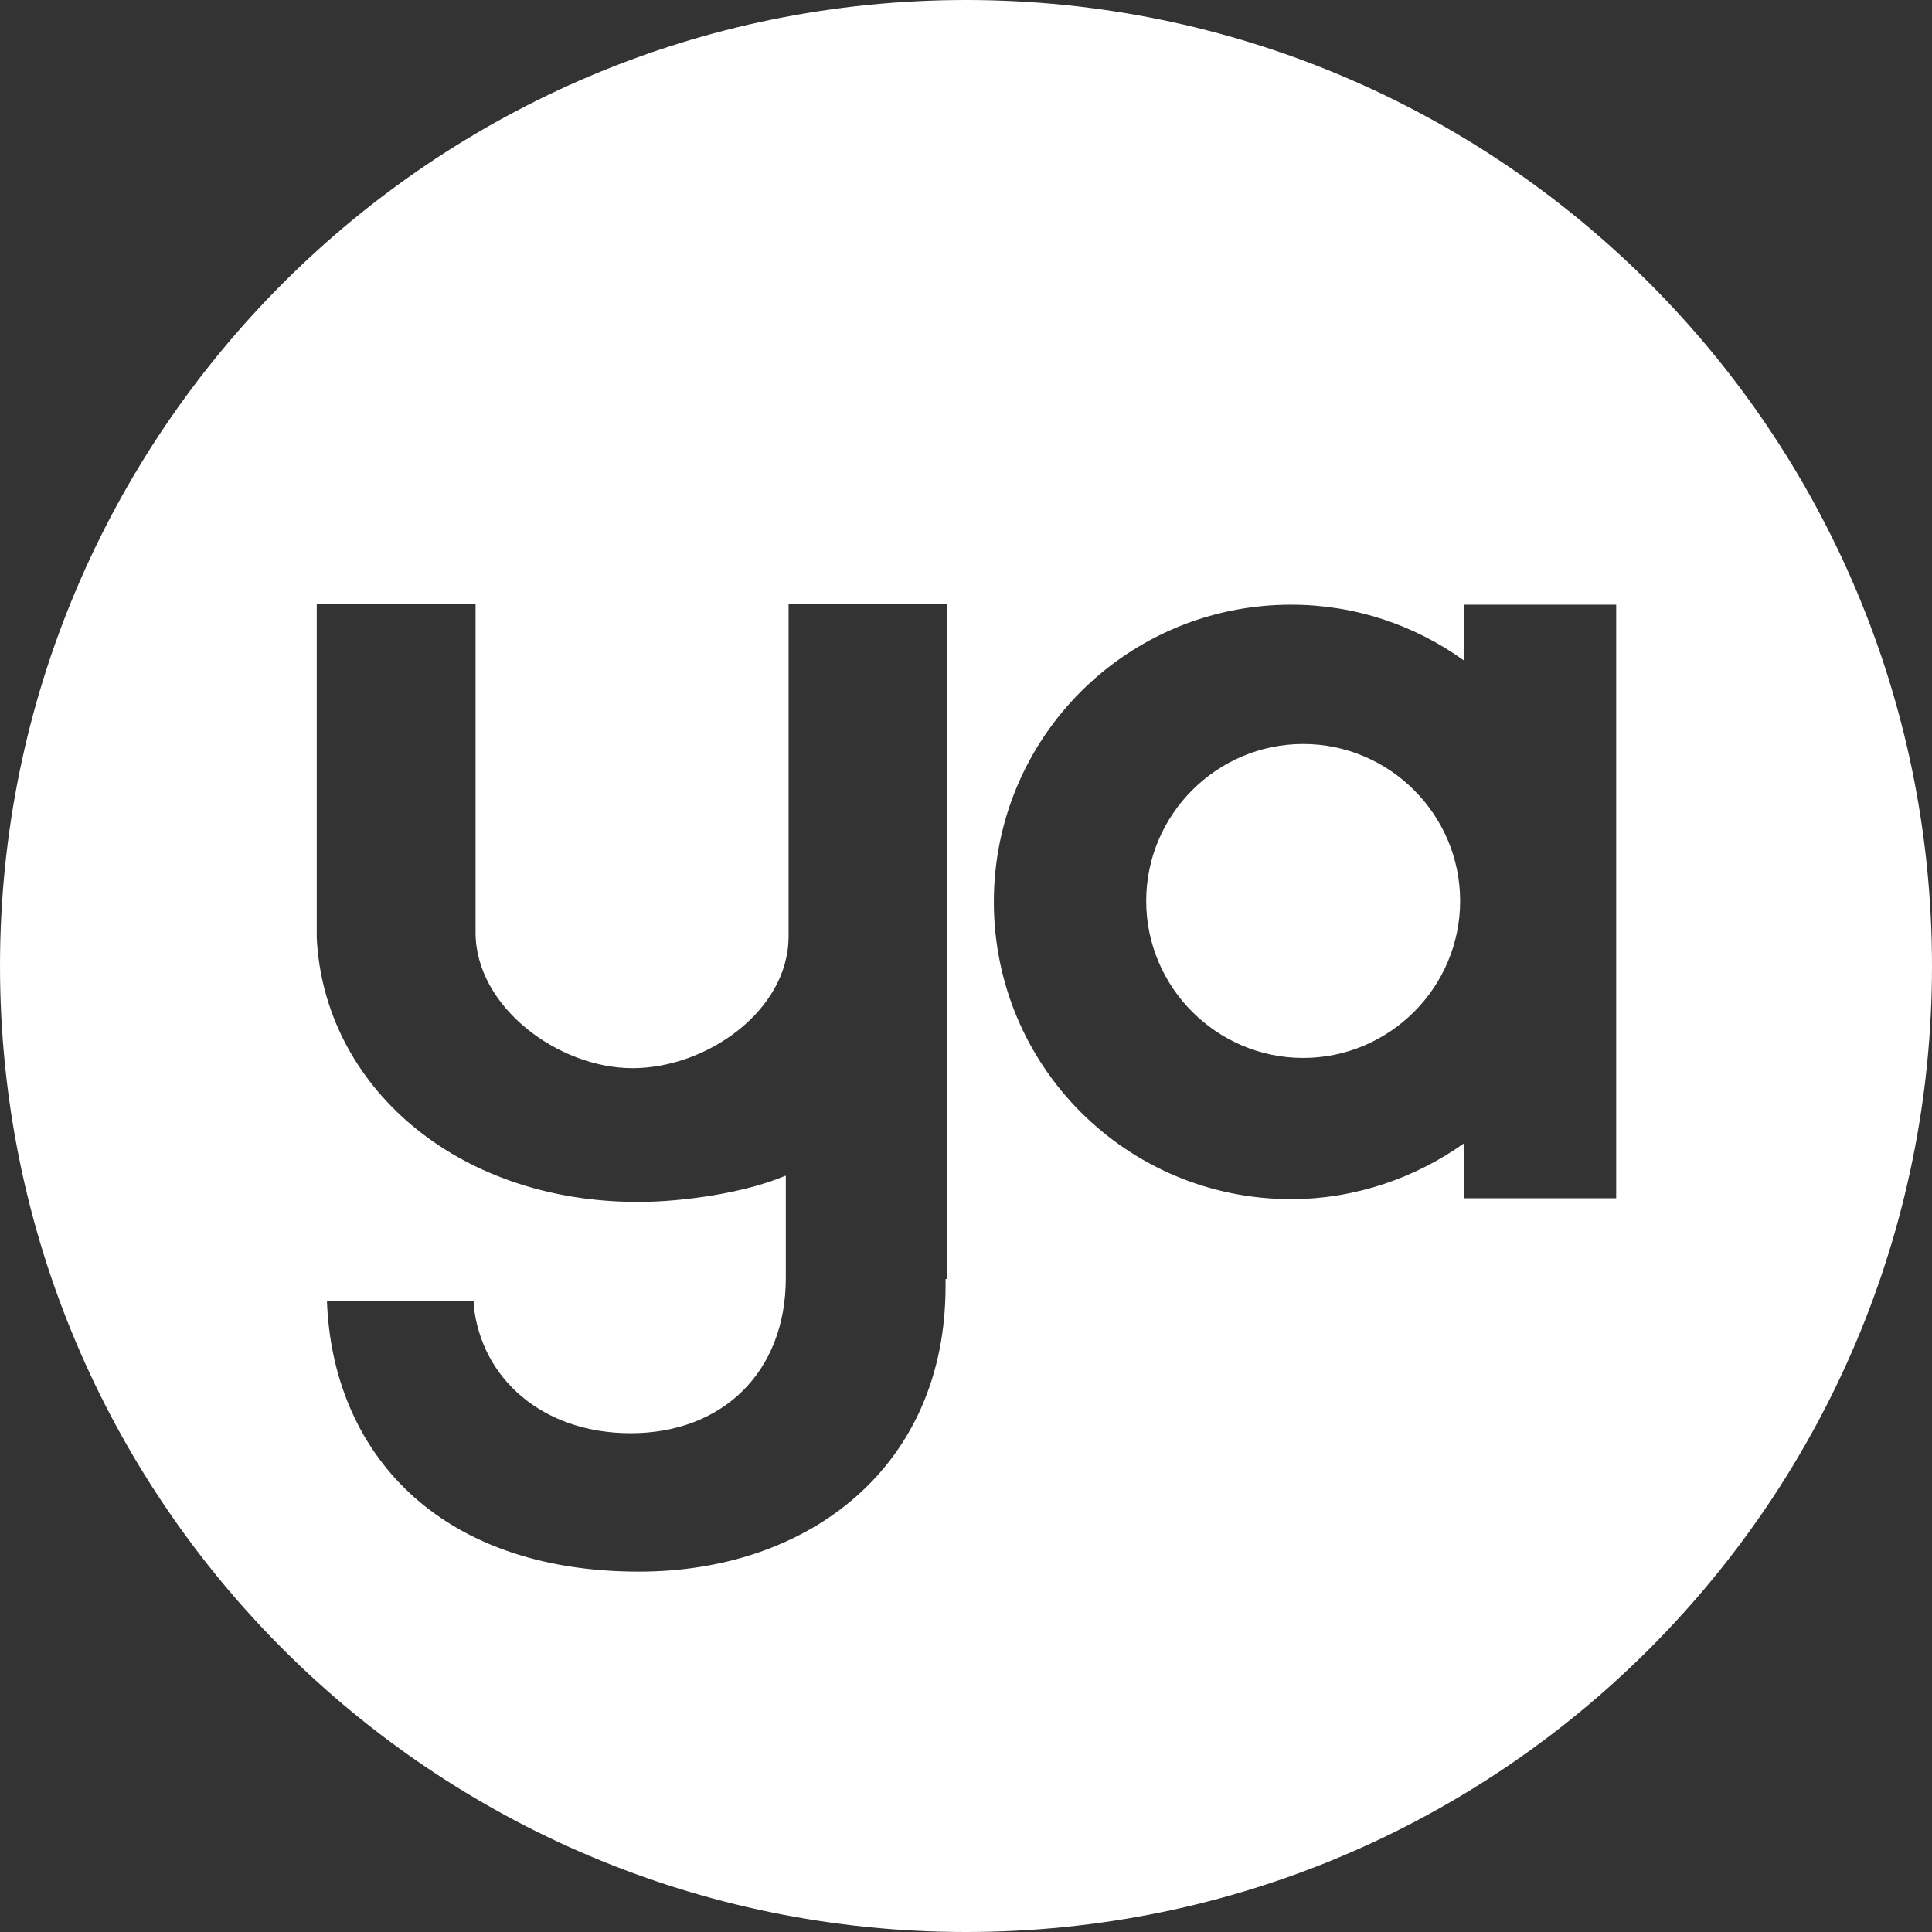
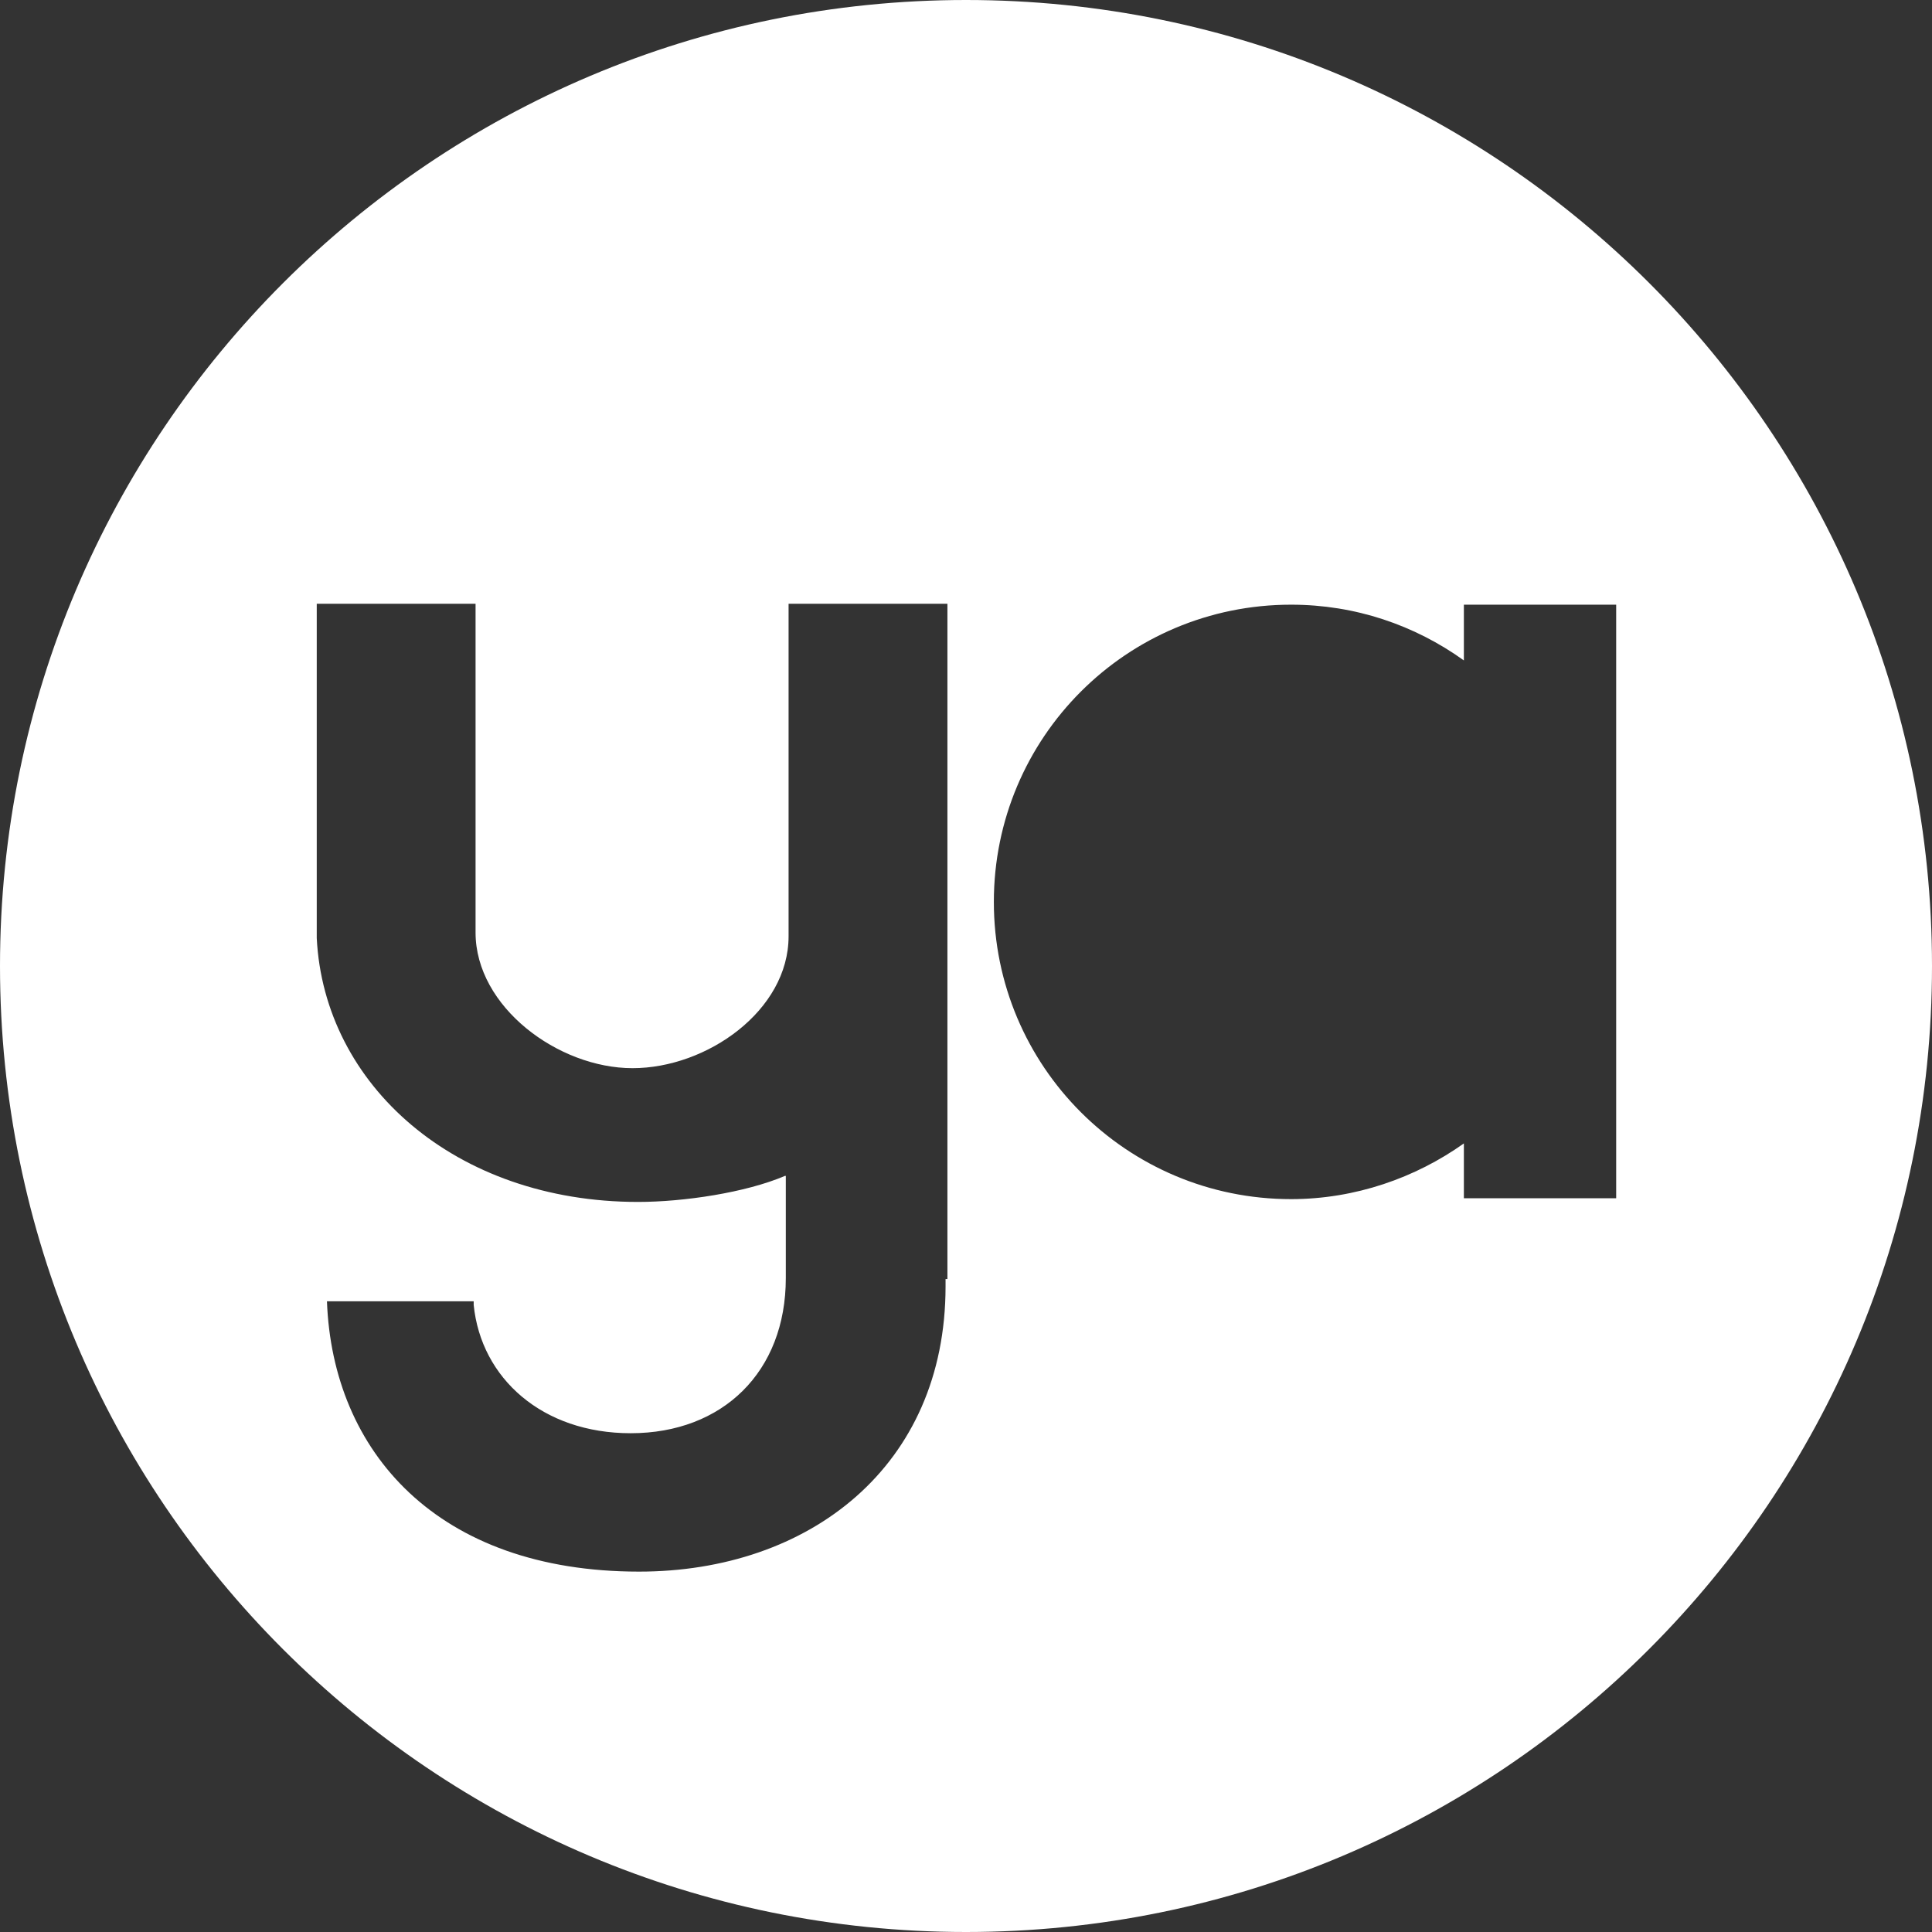
<svg xmlns="http://www.w3.org/2000/svg" width="60" height="60" viewBox="0 0 60 60" fill="none">
  <rect x="0" y="0" width="60" height="60" fill="#333333" stroke="none" />
  <path d="M30 0C13.442 0 0 13.442 0 30C0 46.587 13.442 60 30 60C46.587 60 60 46.558 60 30C60 13.414 46.558 0 30 0ZM29.365 39.721V39.952C29.365 45.548 25.125 48.808 19.846 48.808C13.586 48.808 10.327 45.087 10.154 40.413H14.711V40.529C14.942 42.808 16.846 44.51 19.587 44.51C22.442 44.51 24.404 42.606 24.404 39.692V36.519H24.375C23.163 37.038 21.231 37.327 19.817 37.327C14.135 37.327 10.067 33.692 9.837 29.135V29.106V18.75H14.769V28.76V28.962C14.769 31.269 17.337 33.173 19.644 33.173C21.952 33.173 24.49 31.385 24.49 29.077V28.846V18.75H29.423V39.721H29.365ZM50.192 37.212H45.462V35.51C43.962 36.577 42.087 37.24 40.096 37.24C34.99 37.24 30.865 33.115 30.865 28.01C30.865 22.904 34.99 18.779 40.096 18.779C42.087 18.779 43.933 19.413 45.462 20.51V18.779H50.192V37.212Z" fill="white" />
-   <path d="M40.471 23.105C37.788 23.105 35.596 25.298 35.596 27.98C35.596 30.663 37.788 32.855 40.471 32.855C43.153 32.855 45.346 30.663 45.346 27.98C45.346 25.298 43.153 23.105 40.471 23.105Z" fill="white" />
</svg>